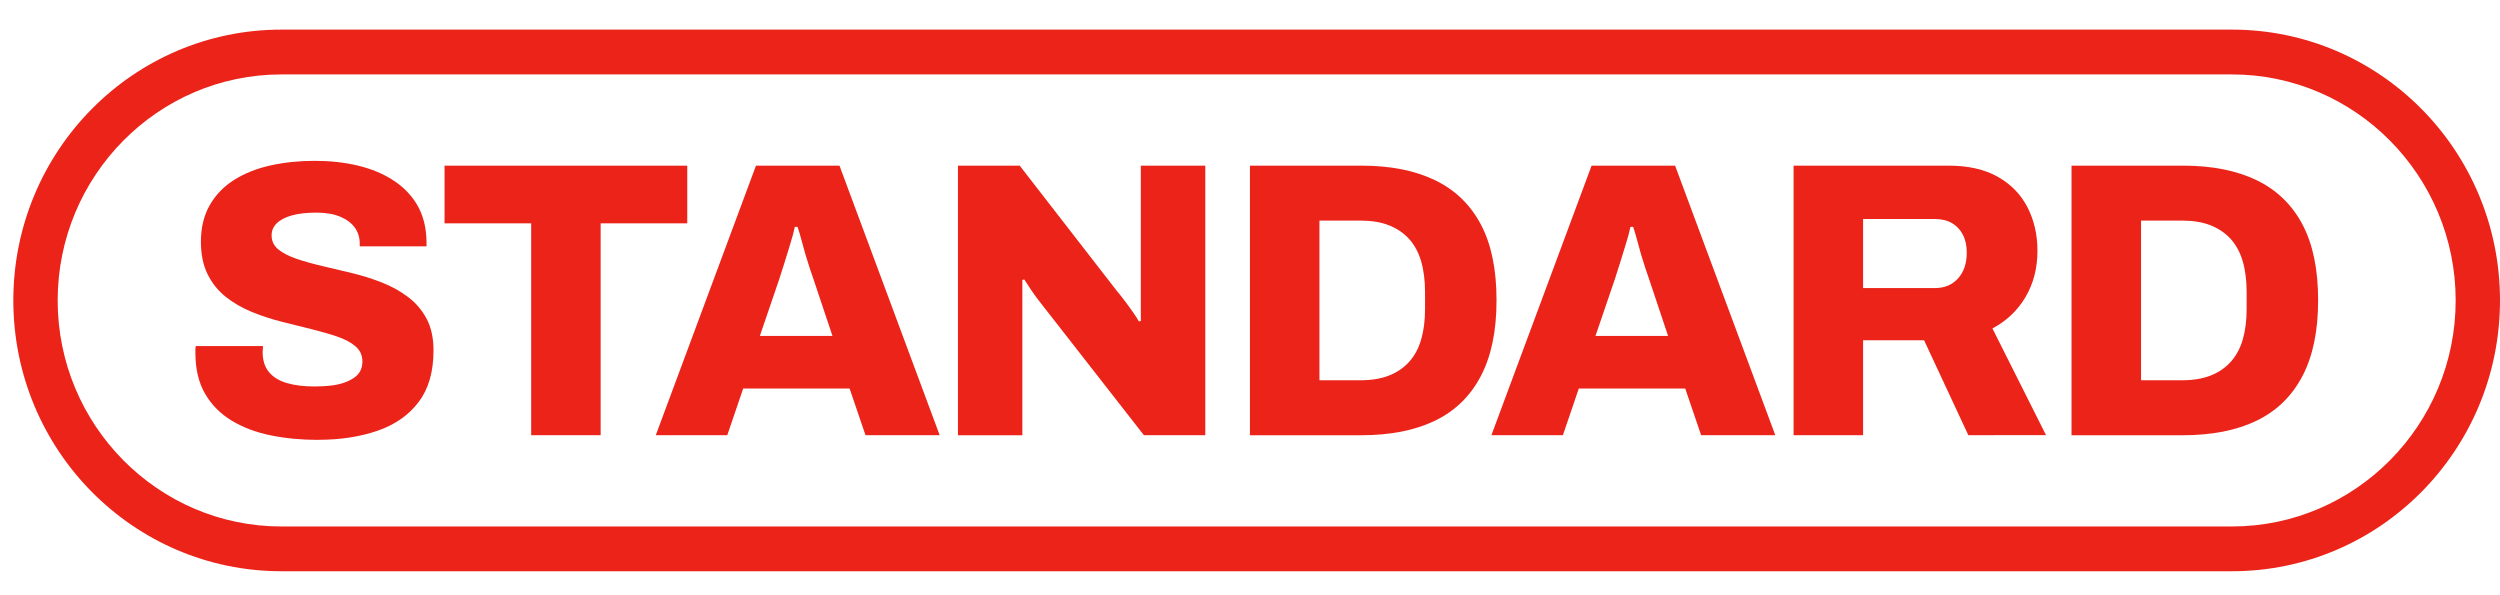
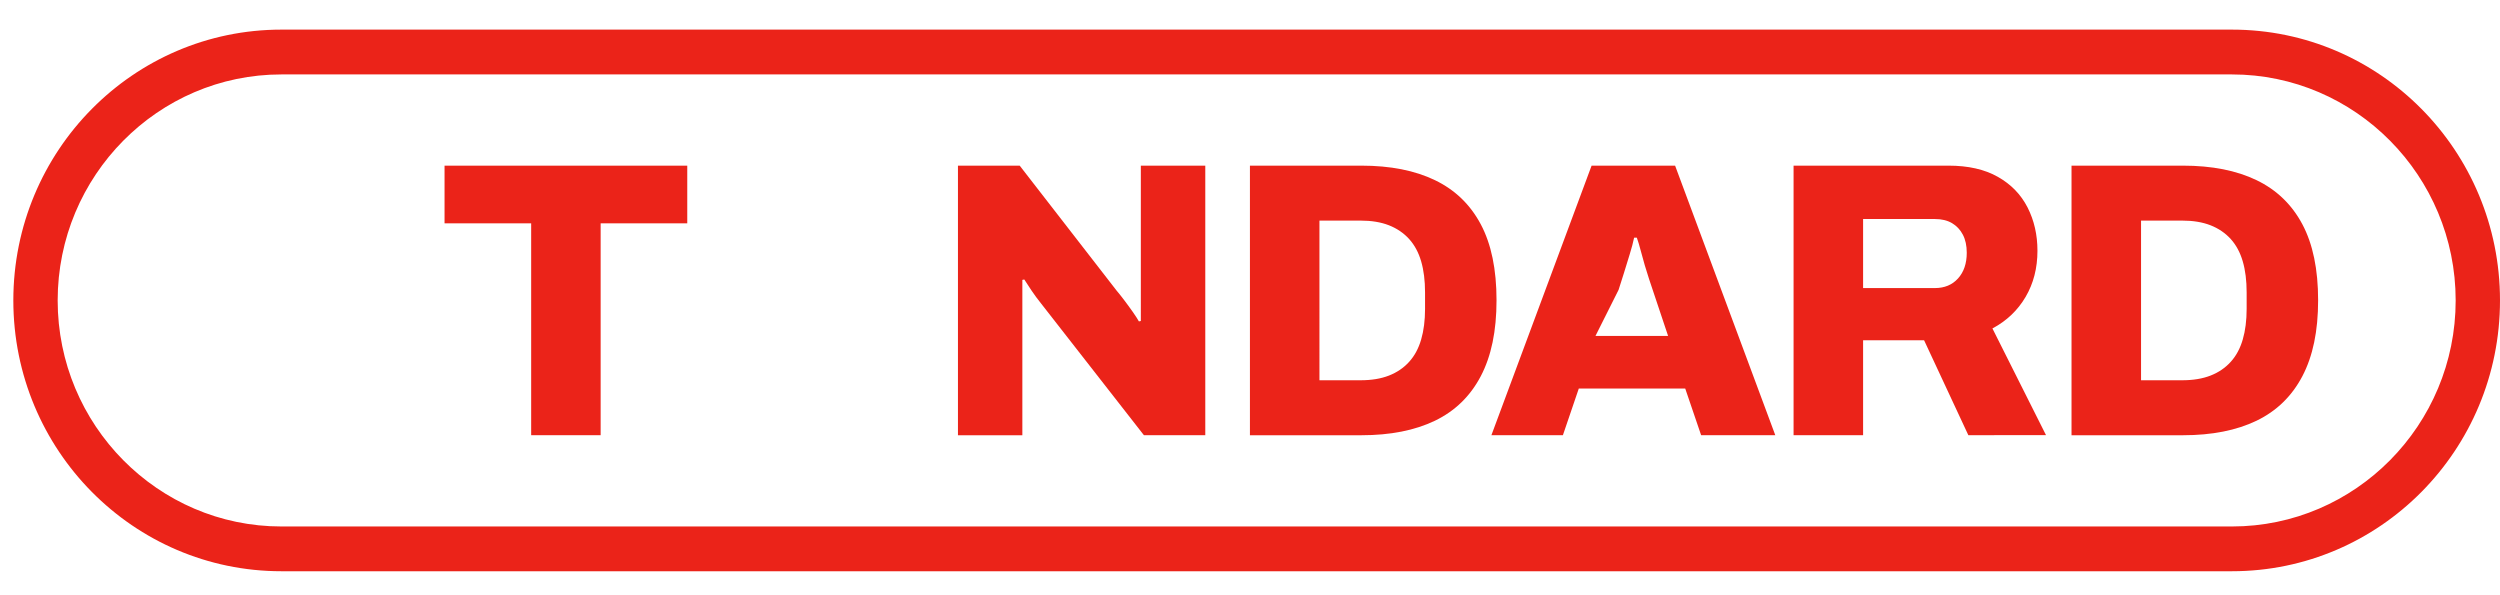
<svg xmlns="http://www.w3.org/2000/svg" version="1.1" id="Capa_1" x="0px" y="0px" viewBox="0 0 105 25" style="enable-background:new 0 0 105 25;" xml:space="preserve">
  <g>
    <path style="fill:#EB2319;" d="M93.742,3.126c5.181,0,9.396,4.259,9.396,9.493s-4.215,9.493-9.396,9.493H11.818   c-5.181,0-9.396-4.259-9.396-9.493s4.215-9.493,9.396-9.493H93.742 M93.742,1.244H11.818C5.601,1.244,0.56,6.336,0.56,12.618l0,0   c0,6.281,5.04,11.374,11.258,11.374h81.924c6.217,0,11.258-5.092,11.258-11.374l0,0C105,6.336,99.96,1.244,93.742,1.244   L93.742,1.244L93.742,1.244z" />
    <g>
-       <path style="fill:#EB2319;" d="M13.362,18.475c-0.707,0-1.37-0.063-1.99-0.19c-0.62-0.126-1.167-0.332-1.64-0.618    c-0.473-0.286-0.846-0.662-1.118-1.129s-0.407-1.04-0.407-1.722v-0.148c0-0.055,0.005-0.099,0.017-0.132h2.822    c0,0.033-0.003,0.074-0.008,0.123c-0.005,0.05-0.008,0.091-0.008,0.123c0,0.351,0.09,0.634,0.269,0.848    c0.18,0.214,0.432,0.368,0.758,0.461c0.326,0.094,0.707,0.14,1.142,0.14c0.239,0,0.462-0.011,0.668-0.033    c0.207-0.022,0.392-0.06,0.555-0.115c0.163-0.055,0.307-0.123,0.432-0.206c0.124-0.082,0.217-0.181,0.277-0.297    c0.06-0.115,0.09-0.25,0.09-0.404c0-0.252-0.095-0.461-0.285-0.626c-0.19-0.165-0.446-0.302-0.767-0.412    c-0.321-0.11-0.683-0.214-1.084-0.313c-0.402-0.099-0.821-0.204-1.256-0.313c-0.434-0.11-0.853-0.247-1.255-0.412    c-0.402-0.165-0.764-0.374-1.084-0.626c-0.321-0.252-0.577-0.569-0.767-0.948c-0.19-0.379-0.285-0.838-0.285-1.376    c0-0.593,0.125-1.107,0.375-1.541c0.25-0.434,0.595-0.788,1.036-1.063c0.441-0.274,0.948-0.475,1.525-0.601    c0.577-0.127,1.191-0.19,1.843-0.19s1.242,0.065,1.803,0.197c0.56,0.132,1.057,0.338,1.492,0.618    c0.434,0.28,0.775,0.632,1.019,1.054c0.244,0.423,0.373,0.931,0.383,1.525v0.197h-2.805v-0.115c0-0.252-0.068-0.475-0.204-0.667    c-0.136-0.192-0.34-0.346-0.612-0.461s-0.609-0.173-1.011-0.173c-0.402,0-0.743,0.039-1.019,0.115    c-0.277,0.077-0.489,0.187-0.636,0.329c-0.146,0.142-0.22,0.313-0.22,0.511c0,0.242,0.095,0.44,0.285,0.593    c0.19,0.154,0.448,0.286,0.775,0.396c0.326,0.11,0.69,0.212,1.092,0.305c0.402,0.094,0.818,0.192,1.248,0.297    c0.429,0.104,0.845,0.236,1.248,0.396c0.402,0.159,0.767,0.363,1.092,0.61c0.326,0.247,0.584,0.552,0.775,0.915    c0.19,0.363,0.285,0.802,0.285,1.318c0,0.901-0.21,1.626-0.628,2.175c-0.419,0.55-0.995,0.951-1.728,1.203    c-0.734,0.252-1.563,0.379-2.488,0.379L13.362,18.475z" />
      <path style="fill:#EB2319;" d="M22.309,18.278V9.38h-3.638V6.957h10.194V9.38h-3.638v8.898h-2.92H22.309z" />
-       <path style="fill:#EB2319;" d="M27.543,18.278l4.208-11.321h3.507l4.208,11.321h-3.115l-0.668-1.961h-4.469l-0.668,1.961h-3.001    H27.543z M31.914,14.109h3.05l-0.799-2.389c-0.044-0.12-0.095-0.272-0.155-0.453c-0.06-0.181-0.12-0.374-0.18-0.577    c-0.06-0.204-0.117-0.409-0.171-0.618c-0.054-0.209-0.109-0.389-0.163-0.543h-0.114c-0.044,0.209-0.105,0.445-0.188,0.708    c-0.081,0.264-0.163,0.528-0.244,0.791c-0.081,0.264-0.155,0.495-0.22,0.692L31.914,14.109L31.914,14.109z" />
      <path style="fill:#EB2319;" d="M40.234,18.278V6.957h2.593l4.077,5.257c0.076,0.088,0.177,0.214,0.302,0.379    c0.125,0.165,0.248,0.332,0.367,0.502c0.119,0.17,0.207,0.305,0.261,0.404l0.081-0.017V6.957h2.707v11.321h-2.578l-4.322-5.536    c-0.141-0.175-0.275-0.357-0.4-0.543c-0.125-0.187-0.226-0.341-0.302-0.461l-0.081,0.017v6.525h-2.707L40.234,18.278z" />
      <path style="fill:#EB2319;" d="M52.497,18.278V6.957h4.681c1.218,0,2.248,0.204,3.09,0.61c0.843,0.406,1.484,1.025,1.925,1.854    c0.441,0.829,0.661,1.892,0.661,3.189s-0.22,2.348-0.661,3.189c-0.441,0.84-1.082,1.464-1.925,1.871    c-0.843,0.406-1.873,0.61-3.09,0.61h-4.681V18.278z M55.417,15.971h1.728c0.456,0,0.853-0.065,1.191-0.197    c0.337-0.132,0.619-0.324,0.848-0.577c0.229-0.252,0.397-0.566,0.505-0.939c0.109-0.374,0.163-0.802,0.163-1.285V12.28    c0-0.494-0.054-0.929-0.163-1.302s-0.277-0.687-0.505-0.939c-0.229-0.252-0.512-0.445-0.848-0.577    c-0.337-0.132-0.734-0.197-1.191-0.197h-1.728V15.971L55.417,15.971z" />
-       <path style="fill:#EB2319;" d="M62.639,18.278l4.208-11.321h3.507l4.208,11.321h-3.115l-0.668-1.961h-4.469l-0.668,1.961H62.64    H62.639z M67.01,14.109h3.05l-0.799-2.389c-0.044-0.12-0.095-0.272-0.155-0.453c-0.06-0.181-0.12-0.374-0.18-0.577    c-0.06-0.204-0.117-0.409-0.171-0.618c-0.054-0.209-0.109-0.389-0.163-0.543h-0.114c-0.044,0.209-0.105,0.445-0.188,0.708    c-0.081,0.264-0.163,0.528-0.244,0.791c-0.081,0.264-0.155,0.495-0.22,0.692L67.01,14.109L67.01,14.109z" />
+       <path style="fill:#EB2319;" d="M62.639,18.278l4.208-11.321h3.507l4.208,11.321h-3.115l-0.668-1.961h-4.469l-0.668,1.961H62.64    H62.639z M67.01,14.109h3.05l-0.799-2.389c-0.06-0.181-0.12-0.374-0.18-0.577    c-0.06-0.204-0.117-0.409-0.171-0.618c-0.054-0.209-0.109-0.389-0.163-0.543h-0.114c-0.044,0.209-0.105,0.445-0.188,0.708    c-0.081,0.264-0.163,0.528-0.244,0.791c-0.081,0.264-0.155,0.495-0.22,0.692L67.01,14.109L67.01,14.109z" />
      <path style="fill:#EB2319;" d="M75.33,18.278V6.957h6.508c0.826,0,1.516,0.156,2.071,0.47c0.555,0.313,0.97,0.742,1.248,1.285    c0.277,0.543,0.416,1.151,0.416,1.821c0,0.725-0.166,1.371-0.497,1.936c-0.332,0.566-0.797,1.008-1.394,1.326l2.251,4.482H82.67    l-1.859-3.987H78.25v3.987H75.33z M78.25,12.099h3.017c0.402,0,0.726-0.134,0.97-0.404c0.244-0.269,0.367-0.629,0.367-1.079    c0-0.297-0.054-0.55-0.163-0.758c-0.109-0.209-0.261-0.37-0.456-0.486c-0.195-0.115-0.434-0.173-0.717-0.173H78.25V12.099z" />
      <path style="fill:#EB2319;" d="M87.004,18.278V6.957h4.681c1.218,0,2.248,0.204,3.09,0.61c0.843,0.406,1.484,1.025,1.925,1.854    c0.441,0.829,0.661,1.892,0.661,3.189s-0.22,2.348-0.661,3.189c-0.441,0.84-1.082,1.464-1.925,1.871    c-0.843,0.406-1.873,0.61-3.09,0.61h-4.681V18.278z M89.924,15.971h1.728c0.456,0,0.853-0.065,1.191-0.197    s0.619-0.324,0.848-0.577c0.229-0.252,0.397-0.566,0.505-0.939c0.109-0.374,0.163-0.802,0.163-1.285V12.28    c0-0.494-0.054-0.929-0.163-1.302s-0.277-0.687-0.505-0.939c-0.229-0.252-0.512-0.445-0.848-0.577    c-0.337-0.132-0.734-0.197-1.191-0.197h-1.728V15.971L89.924,15.971z" />
    </g>
  </g>
</svg>